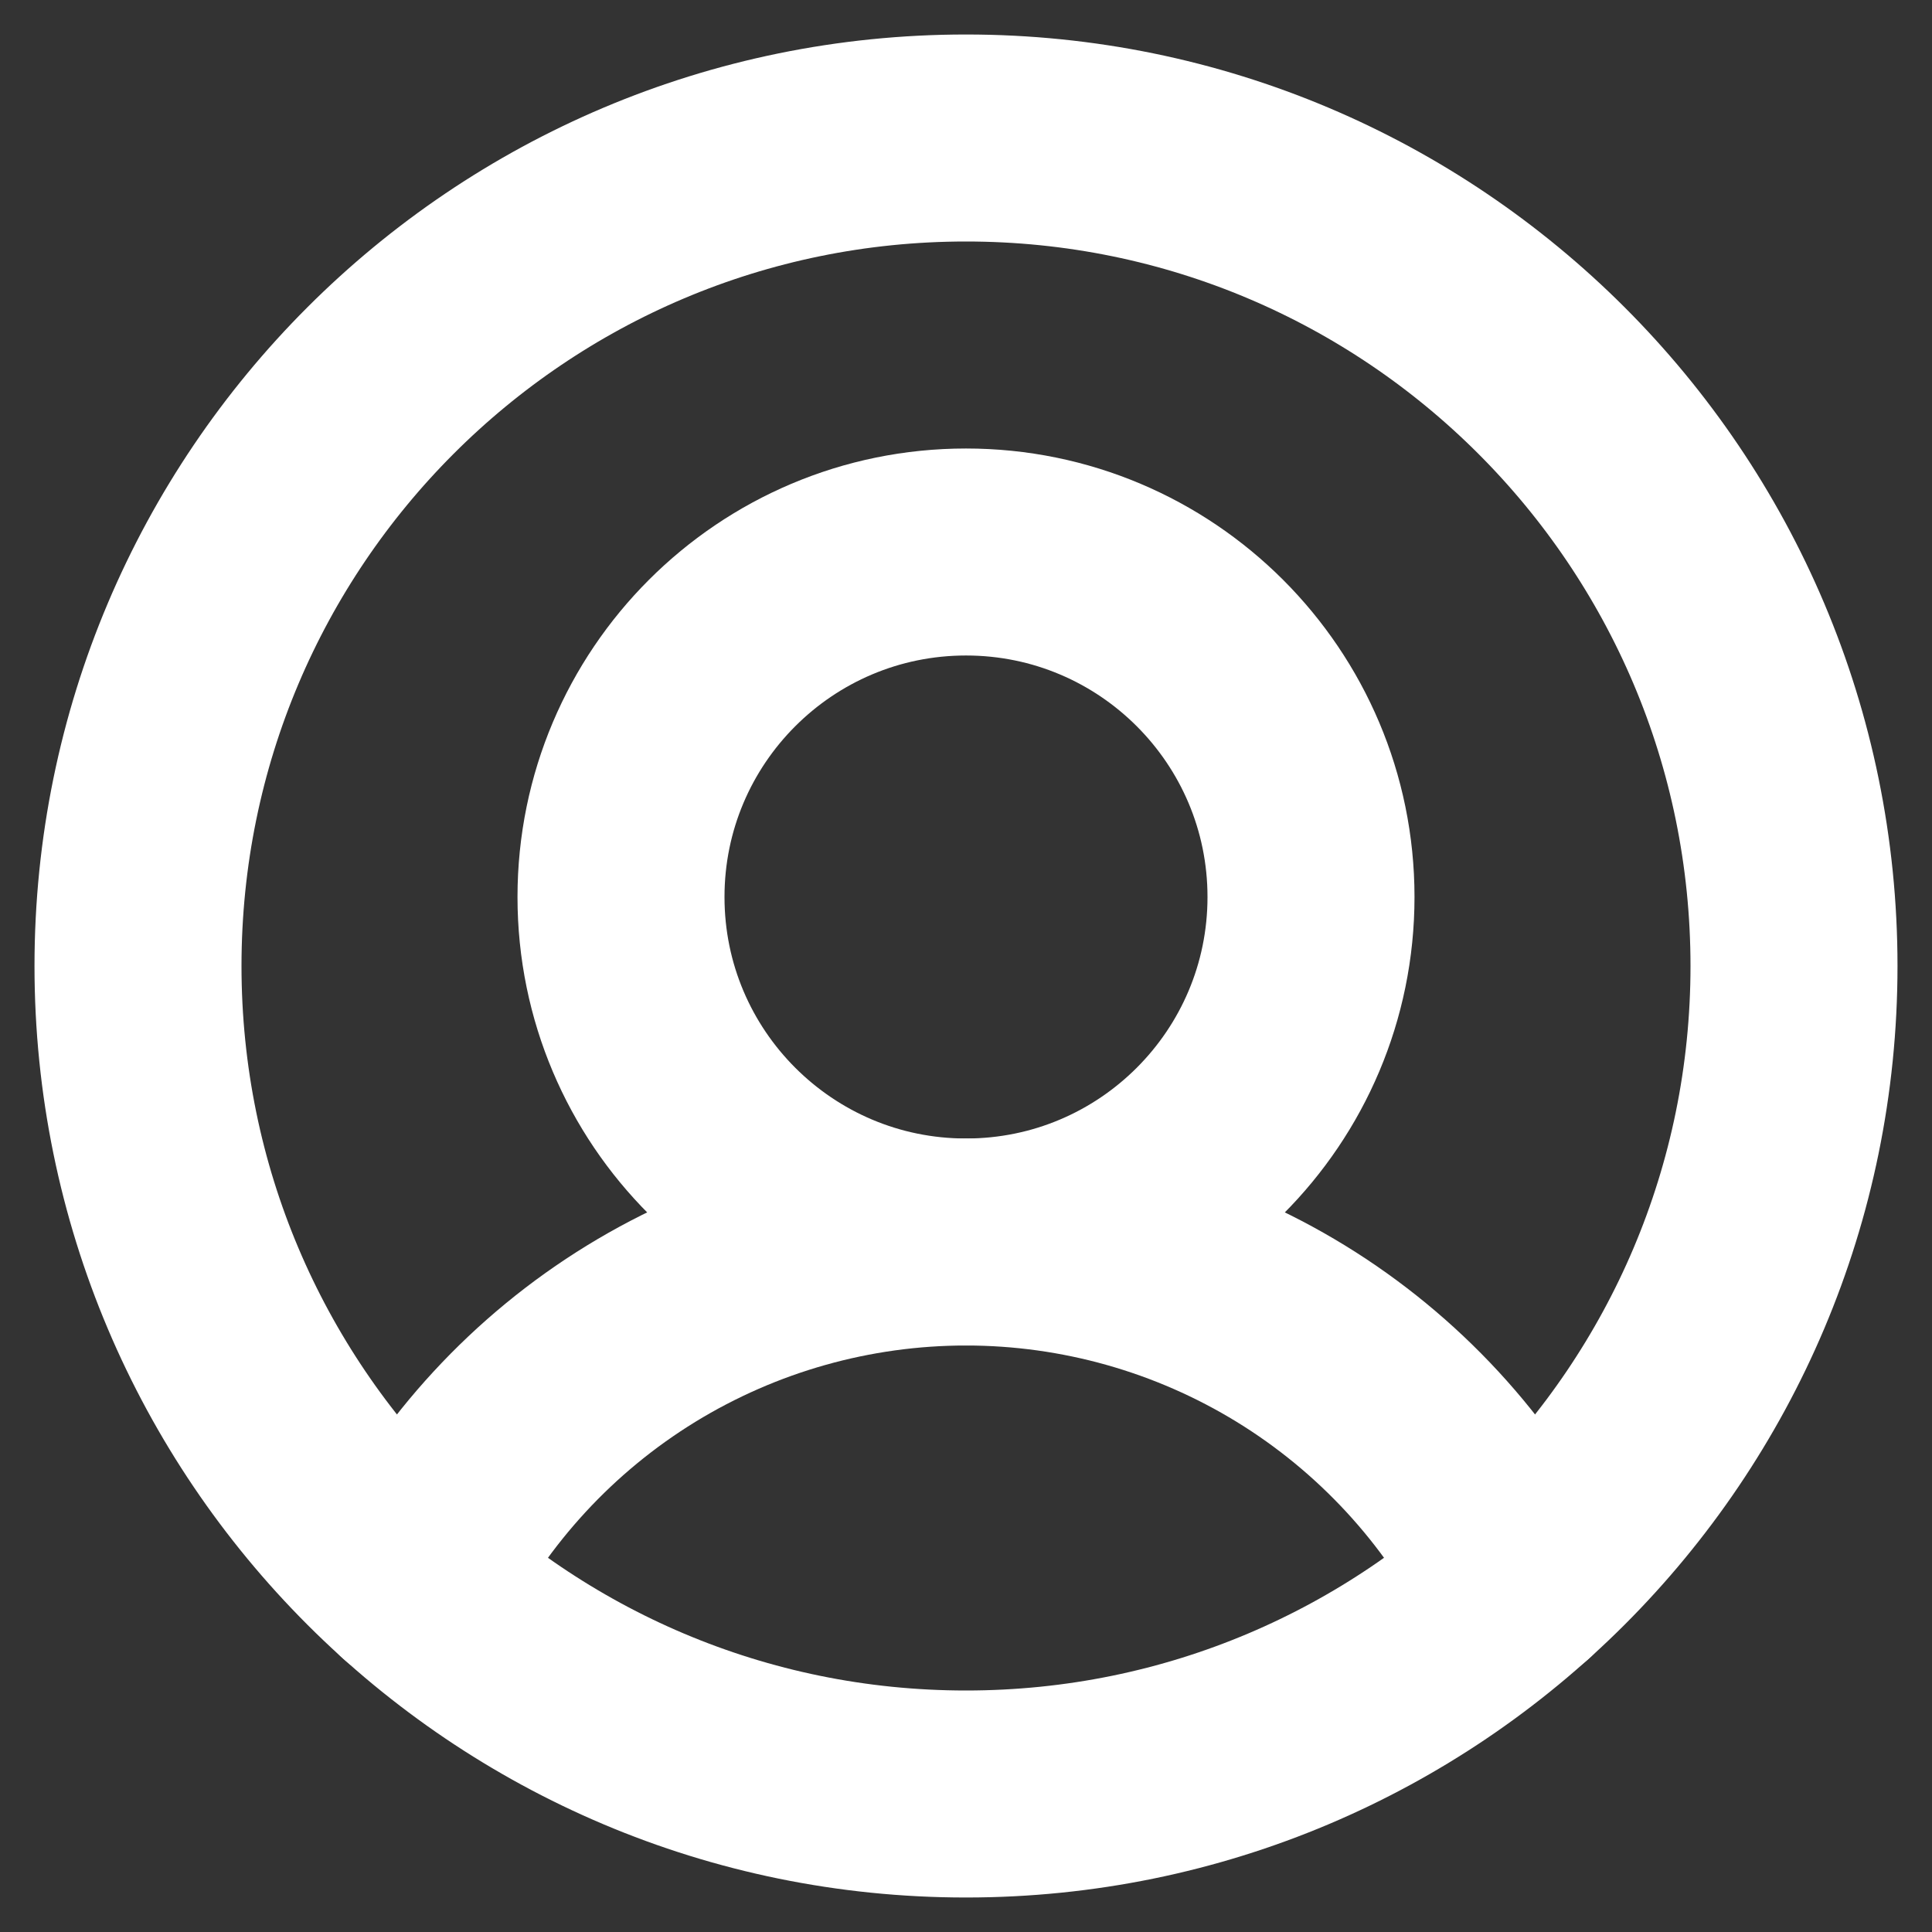
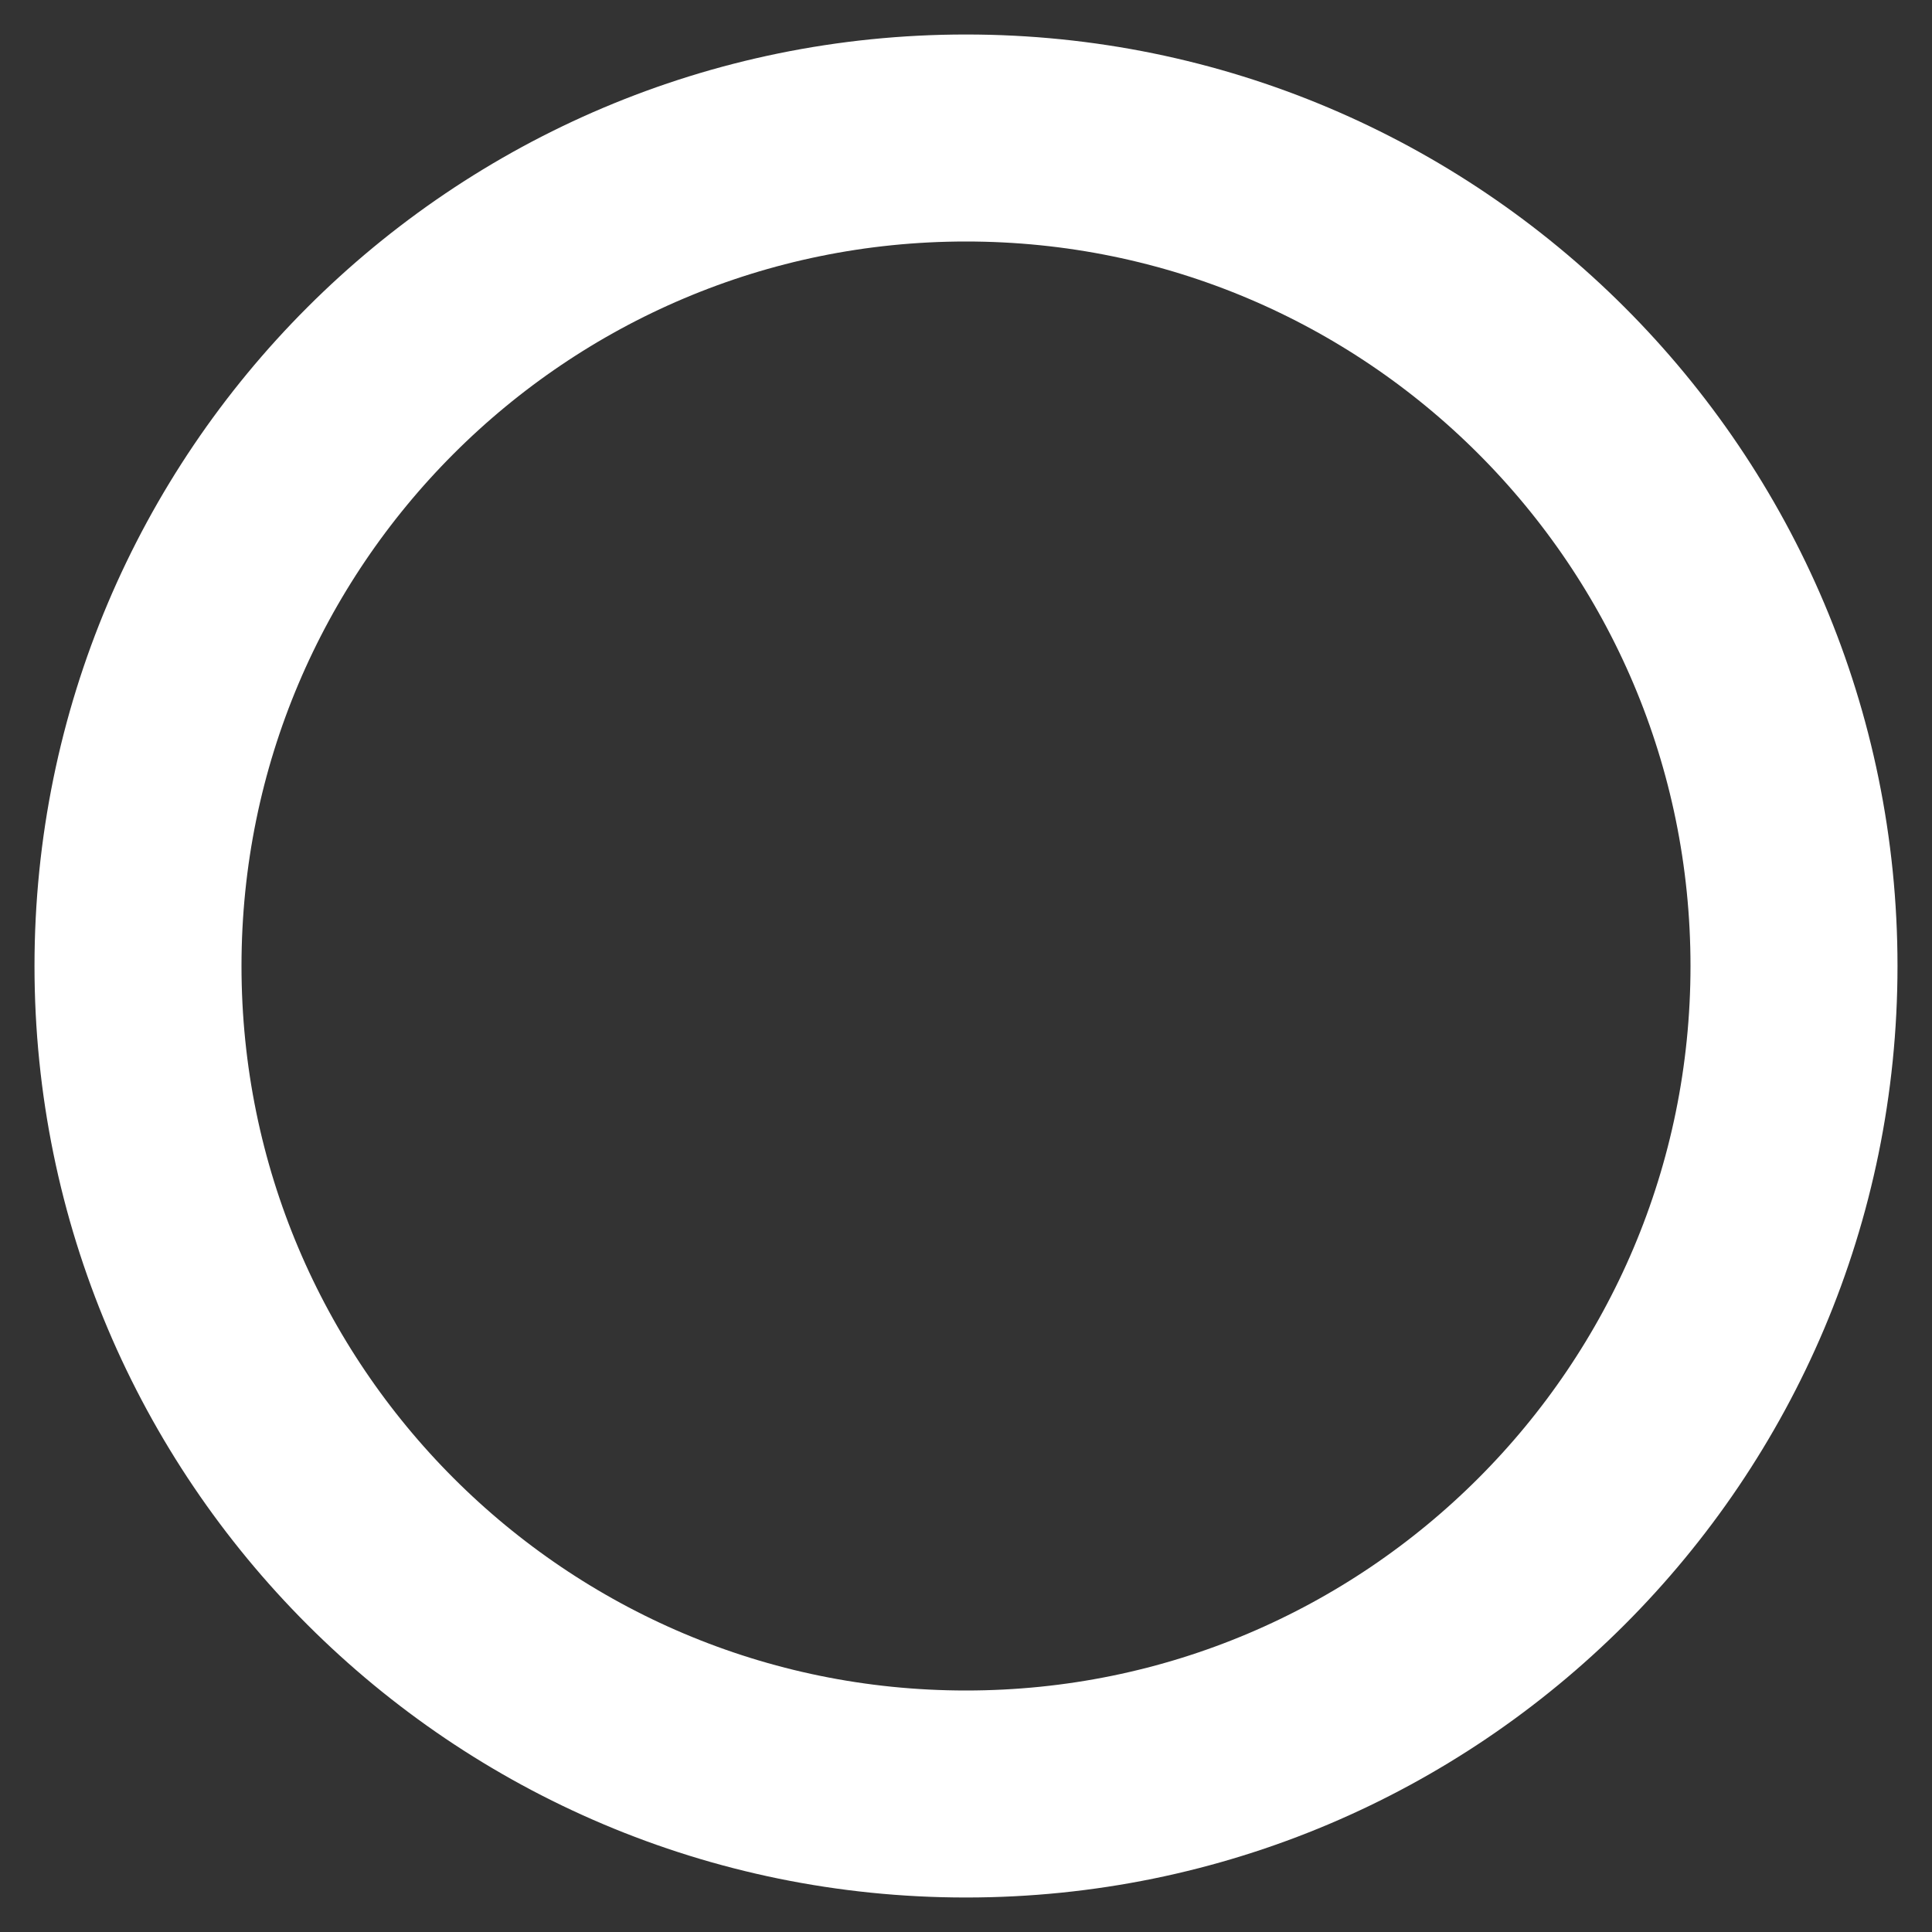
<svg xmlns="http://www.w3.org/2000/svg" width="28px" height="28px" viewBox="0 0 28 28" version="1.1">
  <rect x="0" y="0" width="28" height="28" fill="#333333" stroke="none" />
  <title>Slice 1</title>
  <g id="Page-1" stroke="none" stroke-width="1" fill="none" fill-rule="evenodd" stroke-linecap="round" stroke-linejoin="round">
    <g id="usercircle" transform="translate(2, 2)" stroke="#FFFFFF" stroke-width="3">
      <path d="M12,24 C18.627,24 24,18.627 24,12 C24,5.373 18.627,0 12,0 C5.373,0 0,5.373 0,12 C0,18.627 5.373,24 12,24 Z" id="Path" />
-       <path d="M12,16 C14.761,16 17,13.761 17,11 C17,8.239 14.761,6 12,6 C9.239,6 7,8.239 7,11 C7,13.761 9.239,16 12,16 Z" id="Path" />
-       <path d="M3.975,20.922 C4.728,19.441 5.877,18.197 7.293,17.328 C8.709,16.46 10.338,16 12,16 C13.662,16 15.291,16.46 16.707,17.328 C18.123,18.197 19.272,19.441 20.025,20.922" id="Path" />
    </g>
  </g>
</svg>